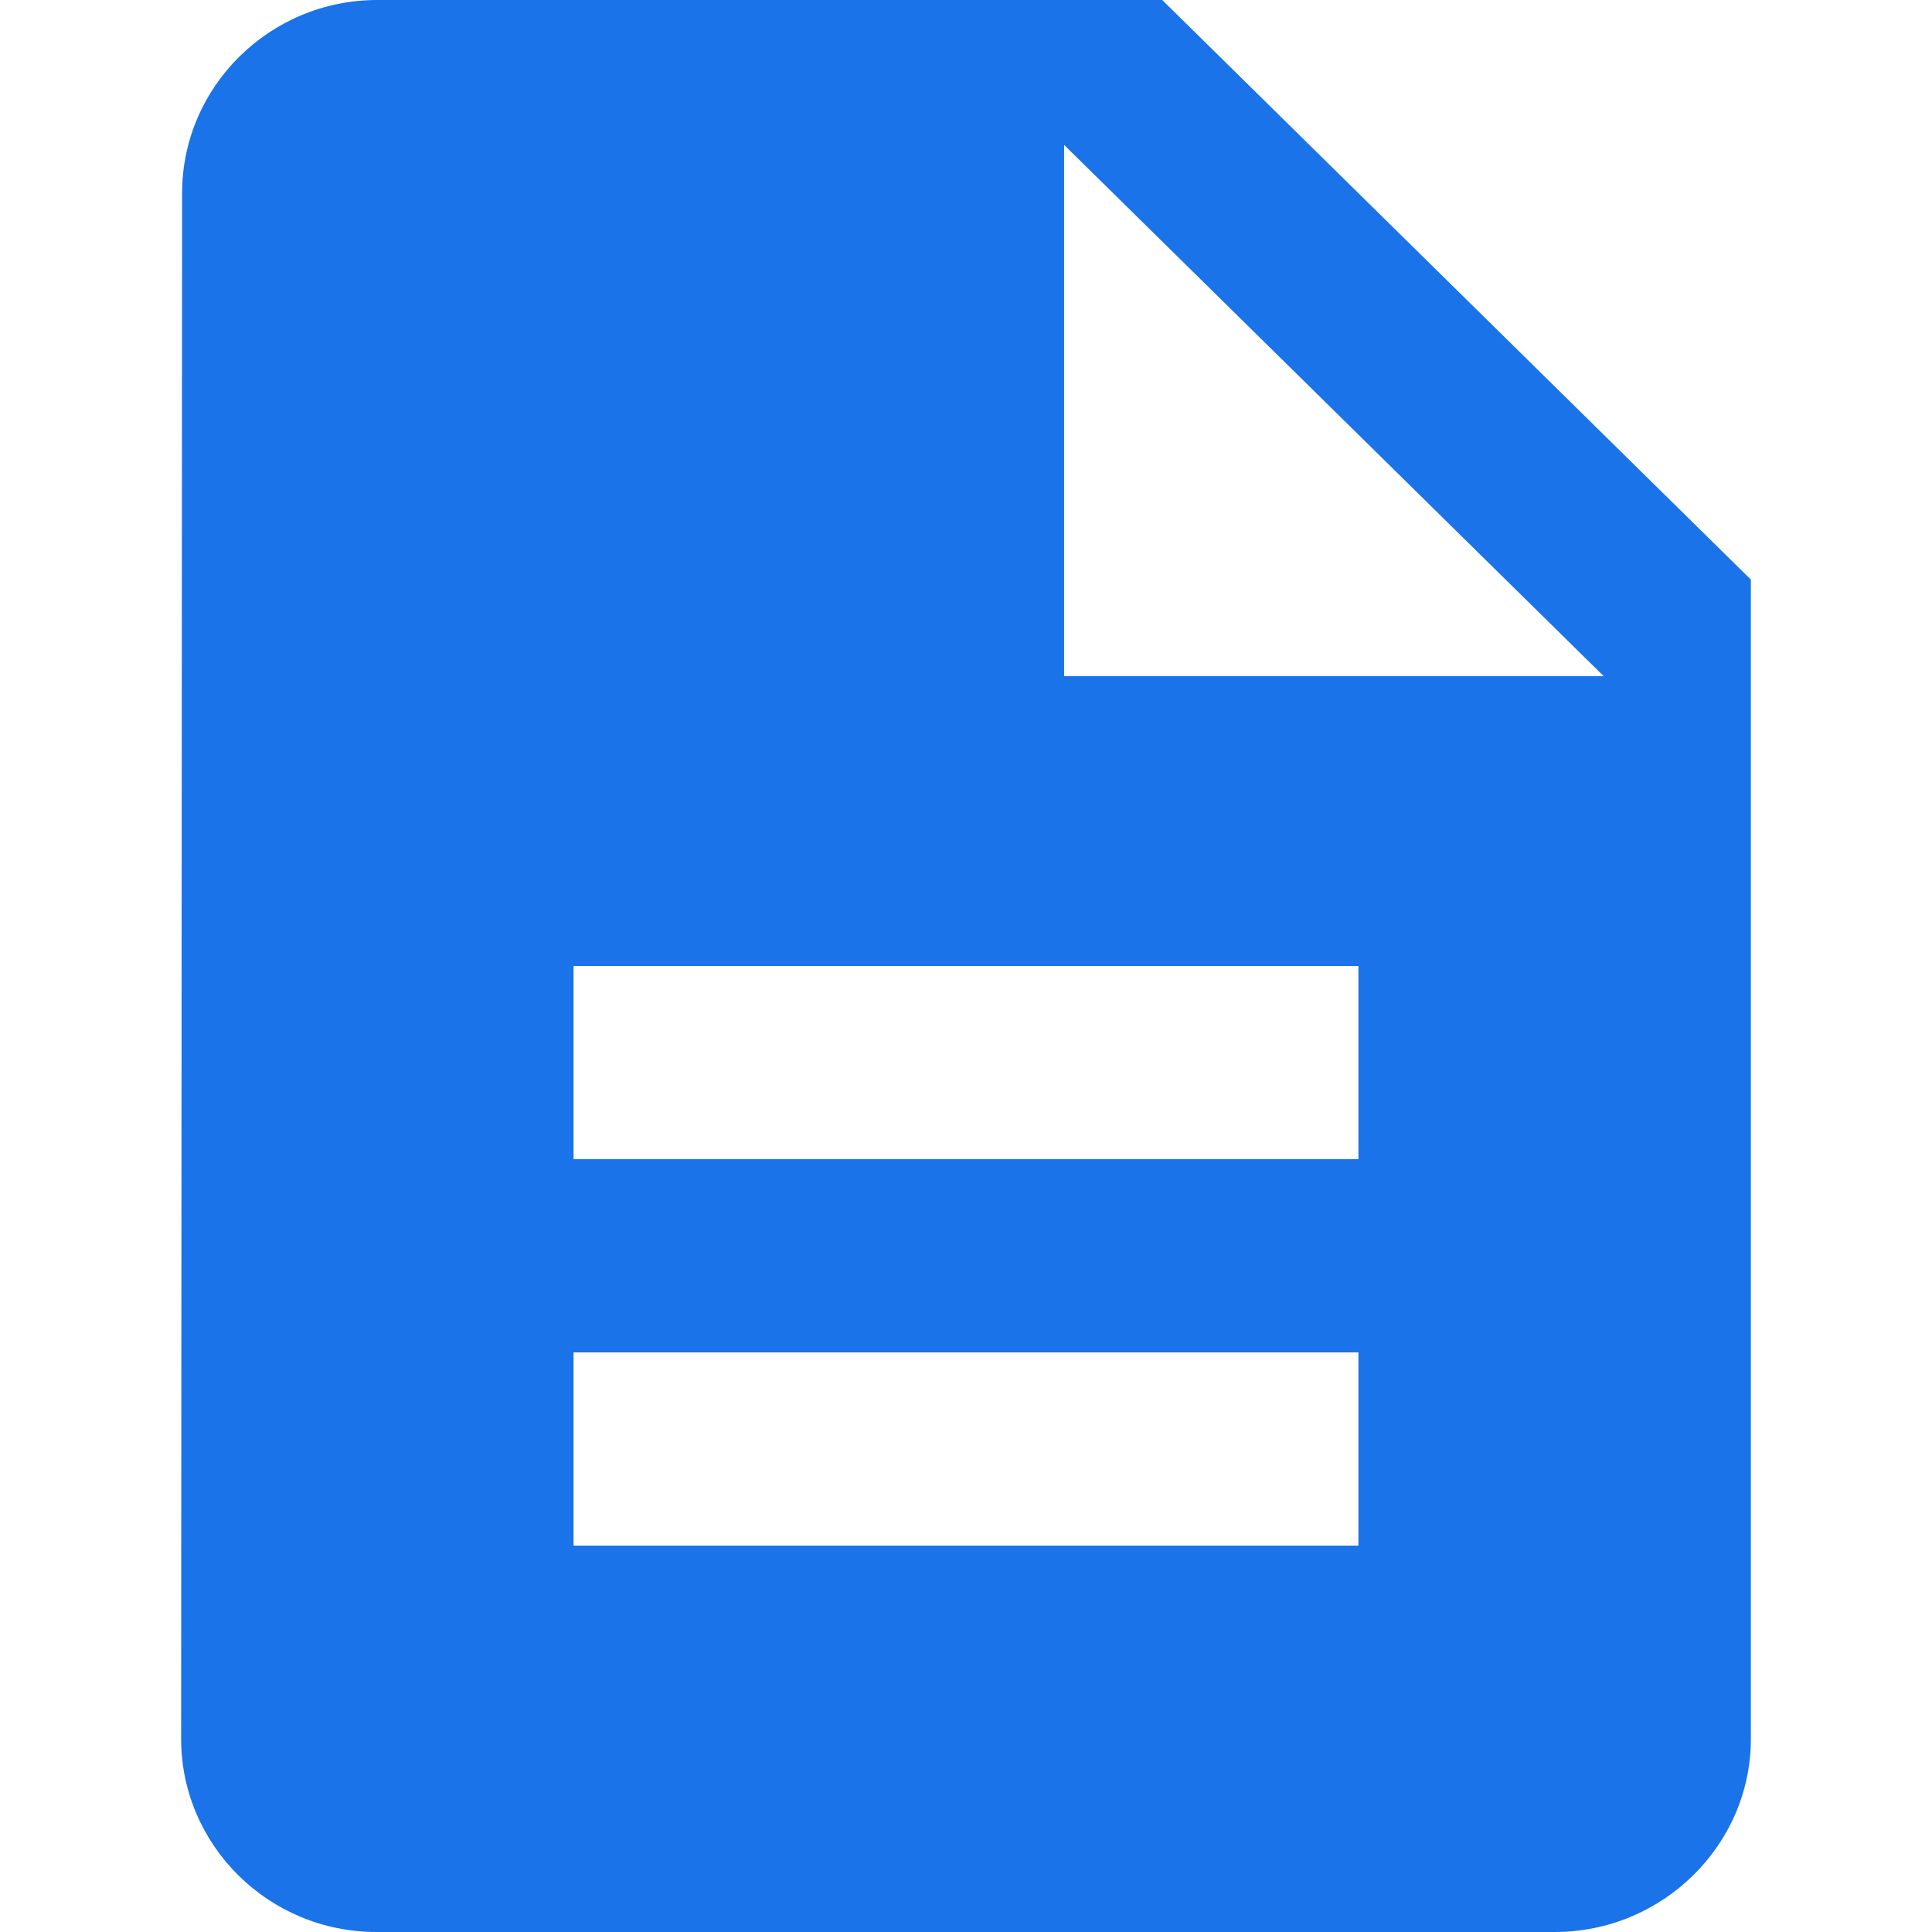
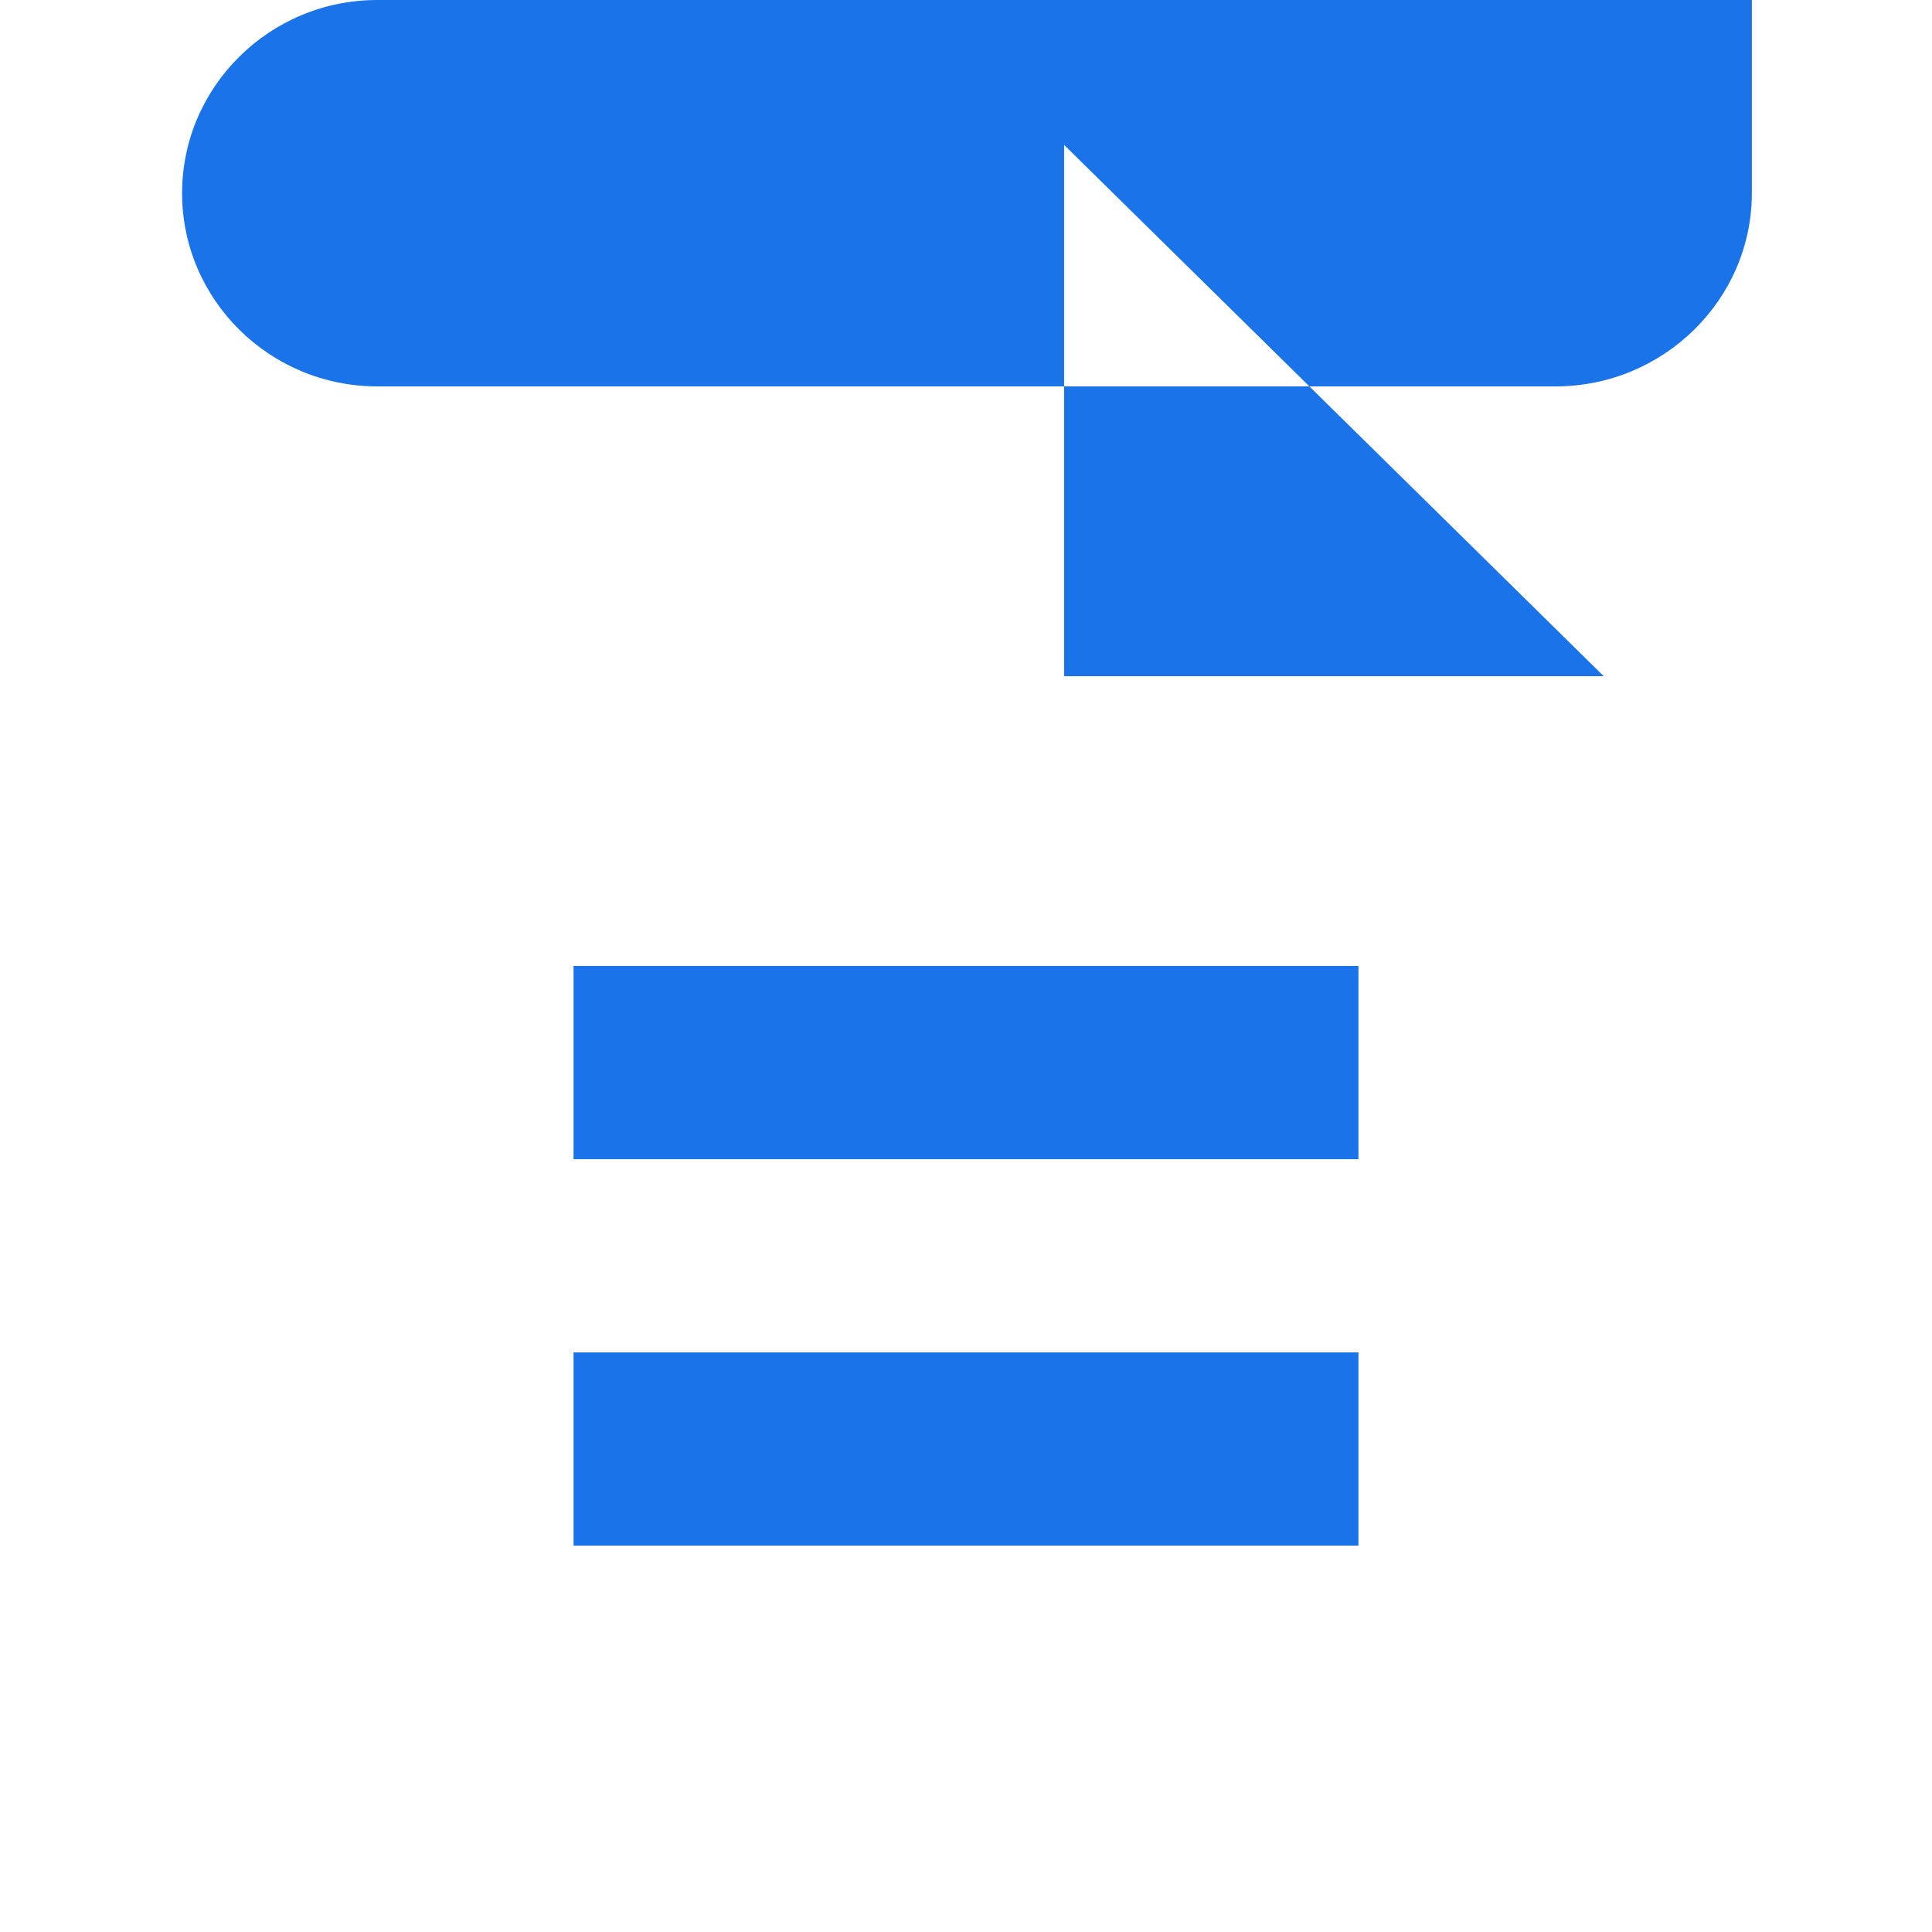
<svg xmlns="http://www.w3.org/2000/svg" height="32" viewBox="0 0 32 32" width="32">
  <g fill="none" fill-rule="evenodd">
-     <path d="m0 0h32v32h-32z" fill="none" />
-     <path d="m19.25 0h-13c-1.788 0-3.234 1.44-3.234 3.2l-.016 25.6c0 1.76 1.446 3.2 3.234 3.2h19.516c1.788 0 3.25-1.44 3.25-3.2v-19.2zm3.25 25.6h-13v-3.2h13zm0-6.4h-13v-3.2h13zm-4.875-8v-8.8l8.938 8.8z" fill="#1a73e8" />
+     <path d="m19.25 0h-13c-1.788 0-3.234 1.44-3.234 3.2c0 1.76 1.446 3.2 3.234 3.2h19.516c1.788 0 3.25-1.44 3.25-3.2v-19.2zm3.25 25.6h-13v-3.2h13zm0-6.4h-13v-3.2h13zm-4.875-8v-8.8l8.938 8.8z" fill="#1a73e8" />
  </g>
</svg>